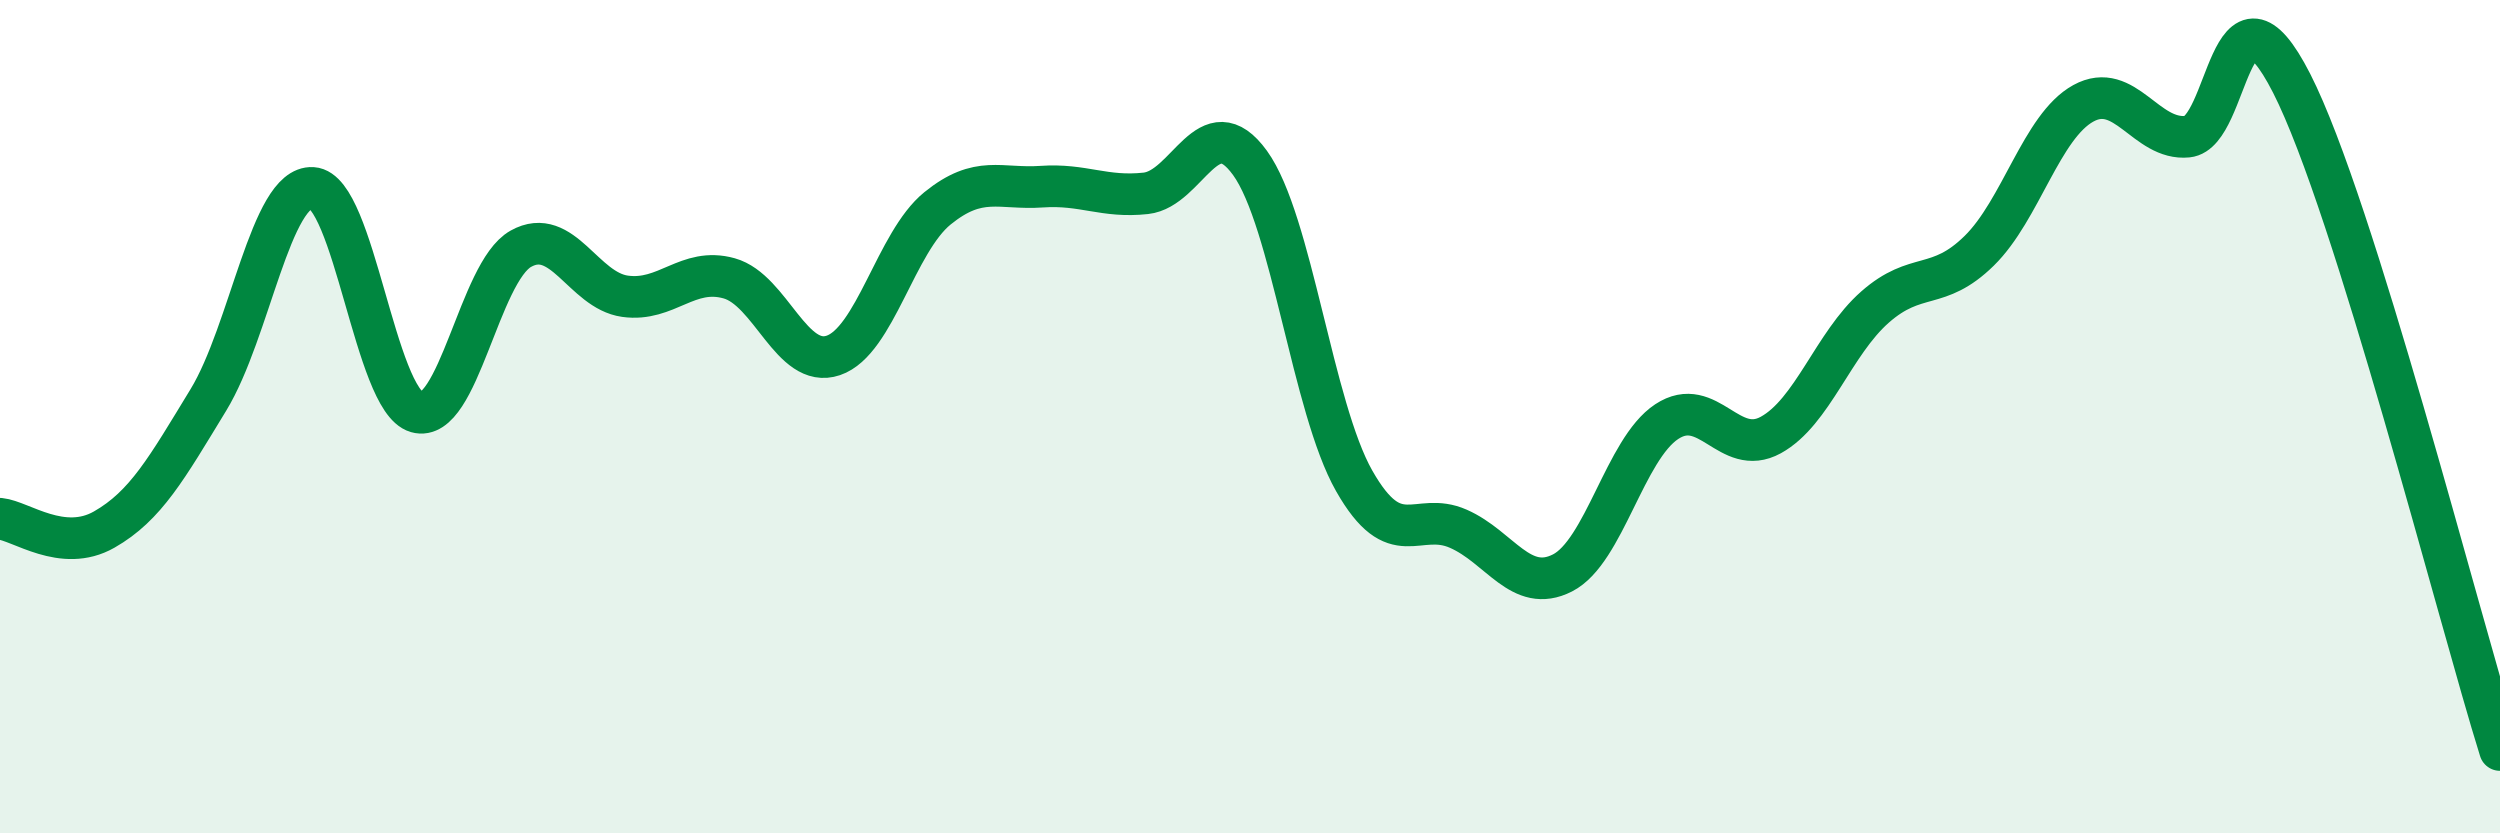
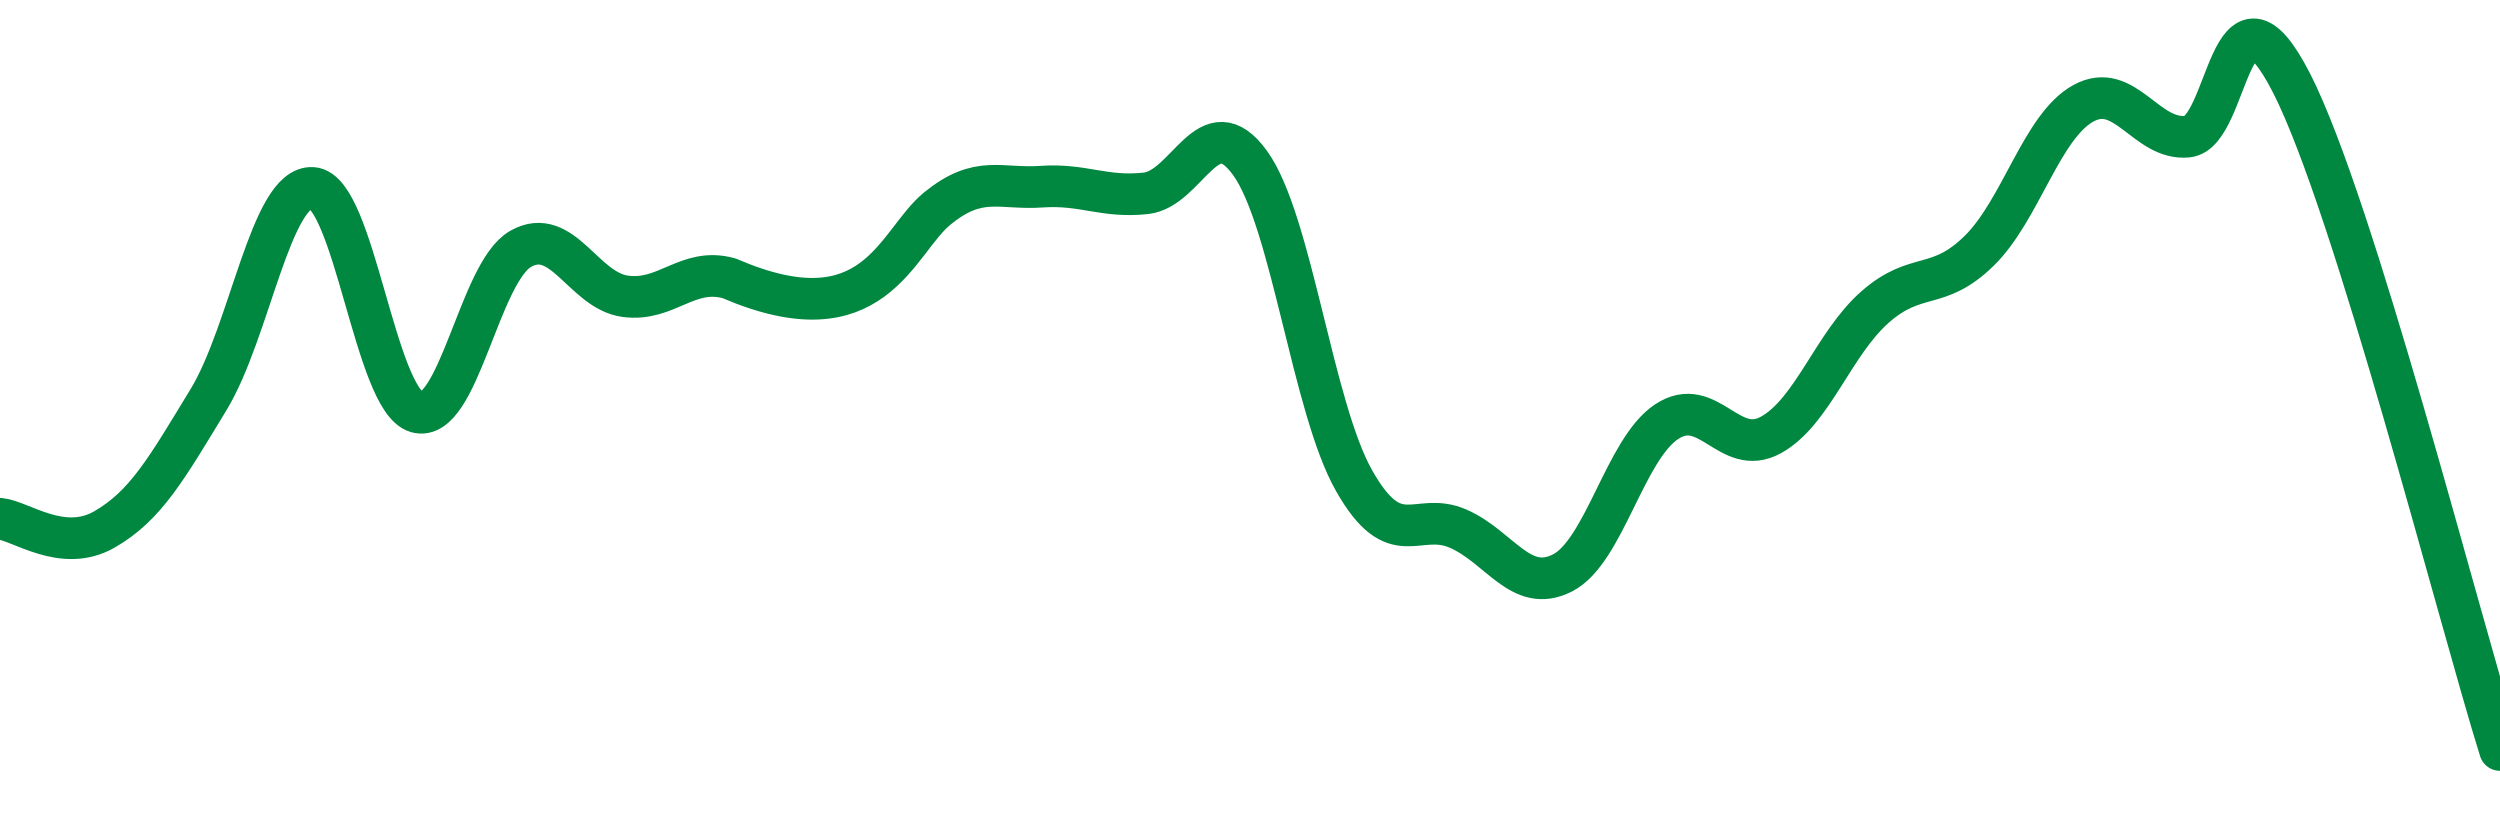
<svg xmlns="http://www.w3.org/2000/svg" width="60" height="20" viewBox="0 0 60 20">
-   <path d="M 0,12.45 C 0.5,12.5 1.5,13.28 2.5,12.71 C 3.5,12.14 4,11.24 5,9.6 C 6,7.96 6.5,4.45 7.5,4.51 C 8.5,4.57 9,9.6 10,9.89 C 11,10.18 11.5,6.53 12.5,5.97 C 13.5,5.41 14,6.97 15,7.11 C 16,7.25 16.5,6.4 17.5,6.68 C 18.5,6.96 19,8.87 20,8.53 C 21,8.19 21.5,5.81 22.5,5 C 23.5,4.19 24,4.55 25,4.48 C 26,4.41 26.5,4.75 27.5,4.64 C 28.5,4.53 29,2.53 30,3.91 C 31,5.29 31.5,9.78 32.5,11.54 C 33.5,13.3 34,12.25 35,12.69 C 36,13.13 36.5,14.26 37.5,13.75 C 38.5,13.24 39,10.78 40,10.12 C 41,9.46 41.5,10.99 42.5,10.44 C 43.5,9.89 44,8.25 45,7.37 C 46,6.49 46.5,7 47.5,6.02 C 48.5,5.04 49,3.03 50,2.48 C 51,1.93 51.5,3.38 52.5,3.28 C 53.5,3.18 53.5,-0.94 55,2 C 56.5,4.94 59,14.8 60,18L60 20L0 20Z" fill="#008740" opacity="0.1" stroke-linecap="round" stroke-linejoin="round" />
-   <path d="M 0,12.45 C 0.5,12.5 1.5,13.28 2.5,12.71 C 3.5,12.14 4,11.24 5,9.6 C 6,7.96 6.5,4.45 7.5,4.51 C 8.5,4.57 9,9.6 10,9.89 C 11,10.18 11.5,6.53 12.5,5.97 C 13.5,5.41 14,6.97 15,7.11 C 16,7.25 16.5,6.4 17.5,6.68 C 18.5,6.96 19,8.87 20,8.53 C 21,8.19 21.5,5.81 22.5,5 C 23.5,4.19 24,4.55 25,4.48 C 26,4.41 26.5,4.75 27.5,4.64 C 28.5,4.53 29,2.53 30,3.91 C 31,5.29 31.5,9.78 32.5,11.54 C 33.5,13.3 34,12.25 35,12.69 C 36,13.13 36.5,14.26 37.5,13.75 C 38.5,13.24 39,10.78 40,10.12 C 41,9.46 41.5,10.99 42.5,10.44 C 43.5,9.89 44,8.25 45,7.37 C 46,6.49 46.5,7 47.5,6.02 C 48.5,5.04 49,3.03 50,2.48 C 51,1.93 51.5,3.38 52.5,3.28 C 53.5,3.18 53.5,-0.94 55,2 C 56.5,4.94 59,14.8 60,18" stroke="#008740" stroke-width="1" fill="none" stroke-linecap="round" stroke-linejoin="round" />
+   <path d="M 0,12.45 C 0.5,12.5 1.5,13.28 2.5,12.71 C 3.5,12.14 4,11.24 5,9.6 C 6,7.96 6.5,4.45 7.5,4.51 C 8.5,4.57 9,9.6 10,9.89 C 11,10.18 11.5,6.53 12.5,5.97 C 13.5,5.41 14,6.97 15,7.11 C 16,7.25 16.5,6.4 17.5,6.68 C 21,8.19 21.5,5.81 22.5,5 C 23.5,4.19 24,4.55 25,4.48 C 26,4.41 26.5,4.75 27.5,4.64 C 28.5,4.53 29,2.53 30,3.91 C 31,5.29 31.5,9.78 32.5,11.54 C 33.5,13.3 34,12.25 35,12.69 C 36,13.13 36.5,14.26 37.5,13.75 C 38.5,13.24 39,10.78 40,10.12 C 41,9.46 41.5,10.99 42.5,10.44 C 43.5,9.89 44,8.25 45,7.37 C 46,6.49 46.5,7 47.5,6.02 C 48.5,5.04 49,3.03 50,2.48 C 51,1.93 51.5,3.38 52.5,3.28 C 53.5,3.18 53.5,-0.94 55,2 C 56.5,4.94 59,14.8 60,18" stroke="#008740" stroke-width="1" fill="none" stroke-linecap="round" stroke-linejoin="round" />
</svg>